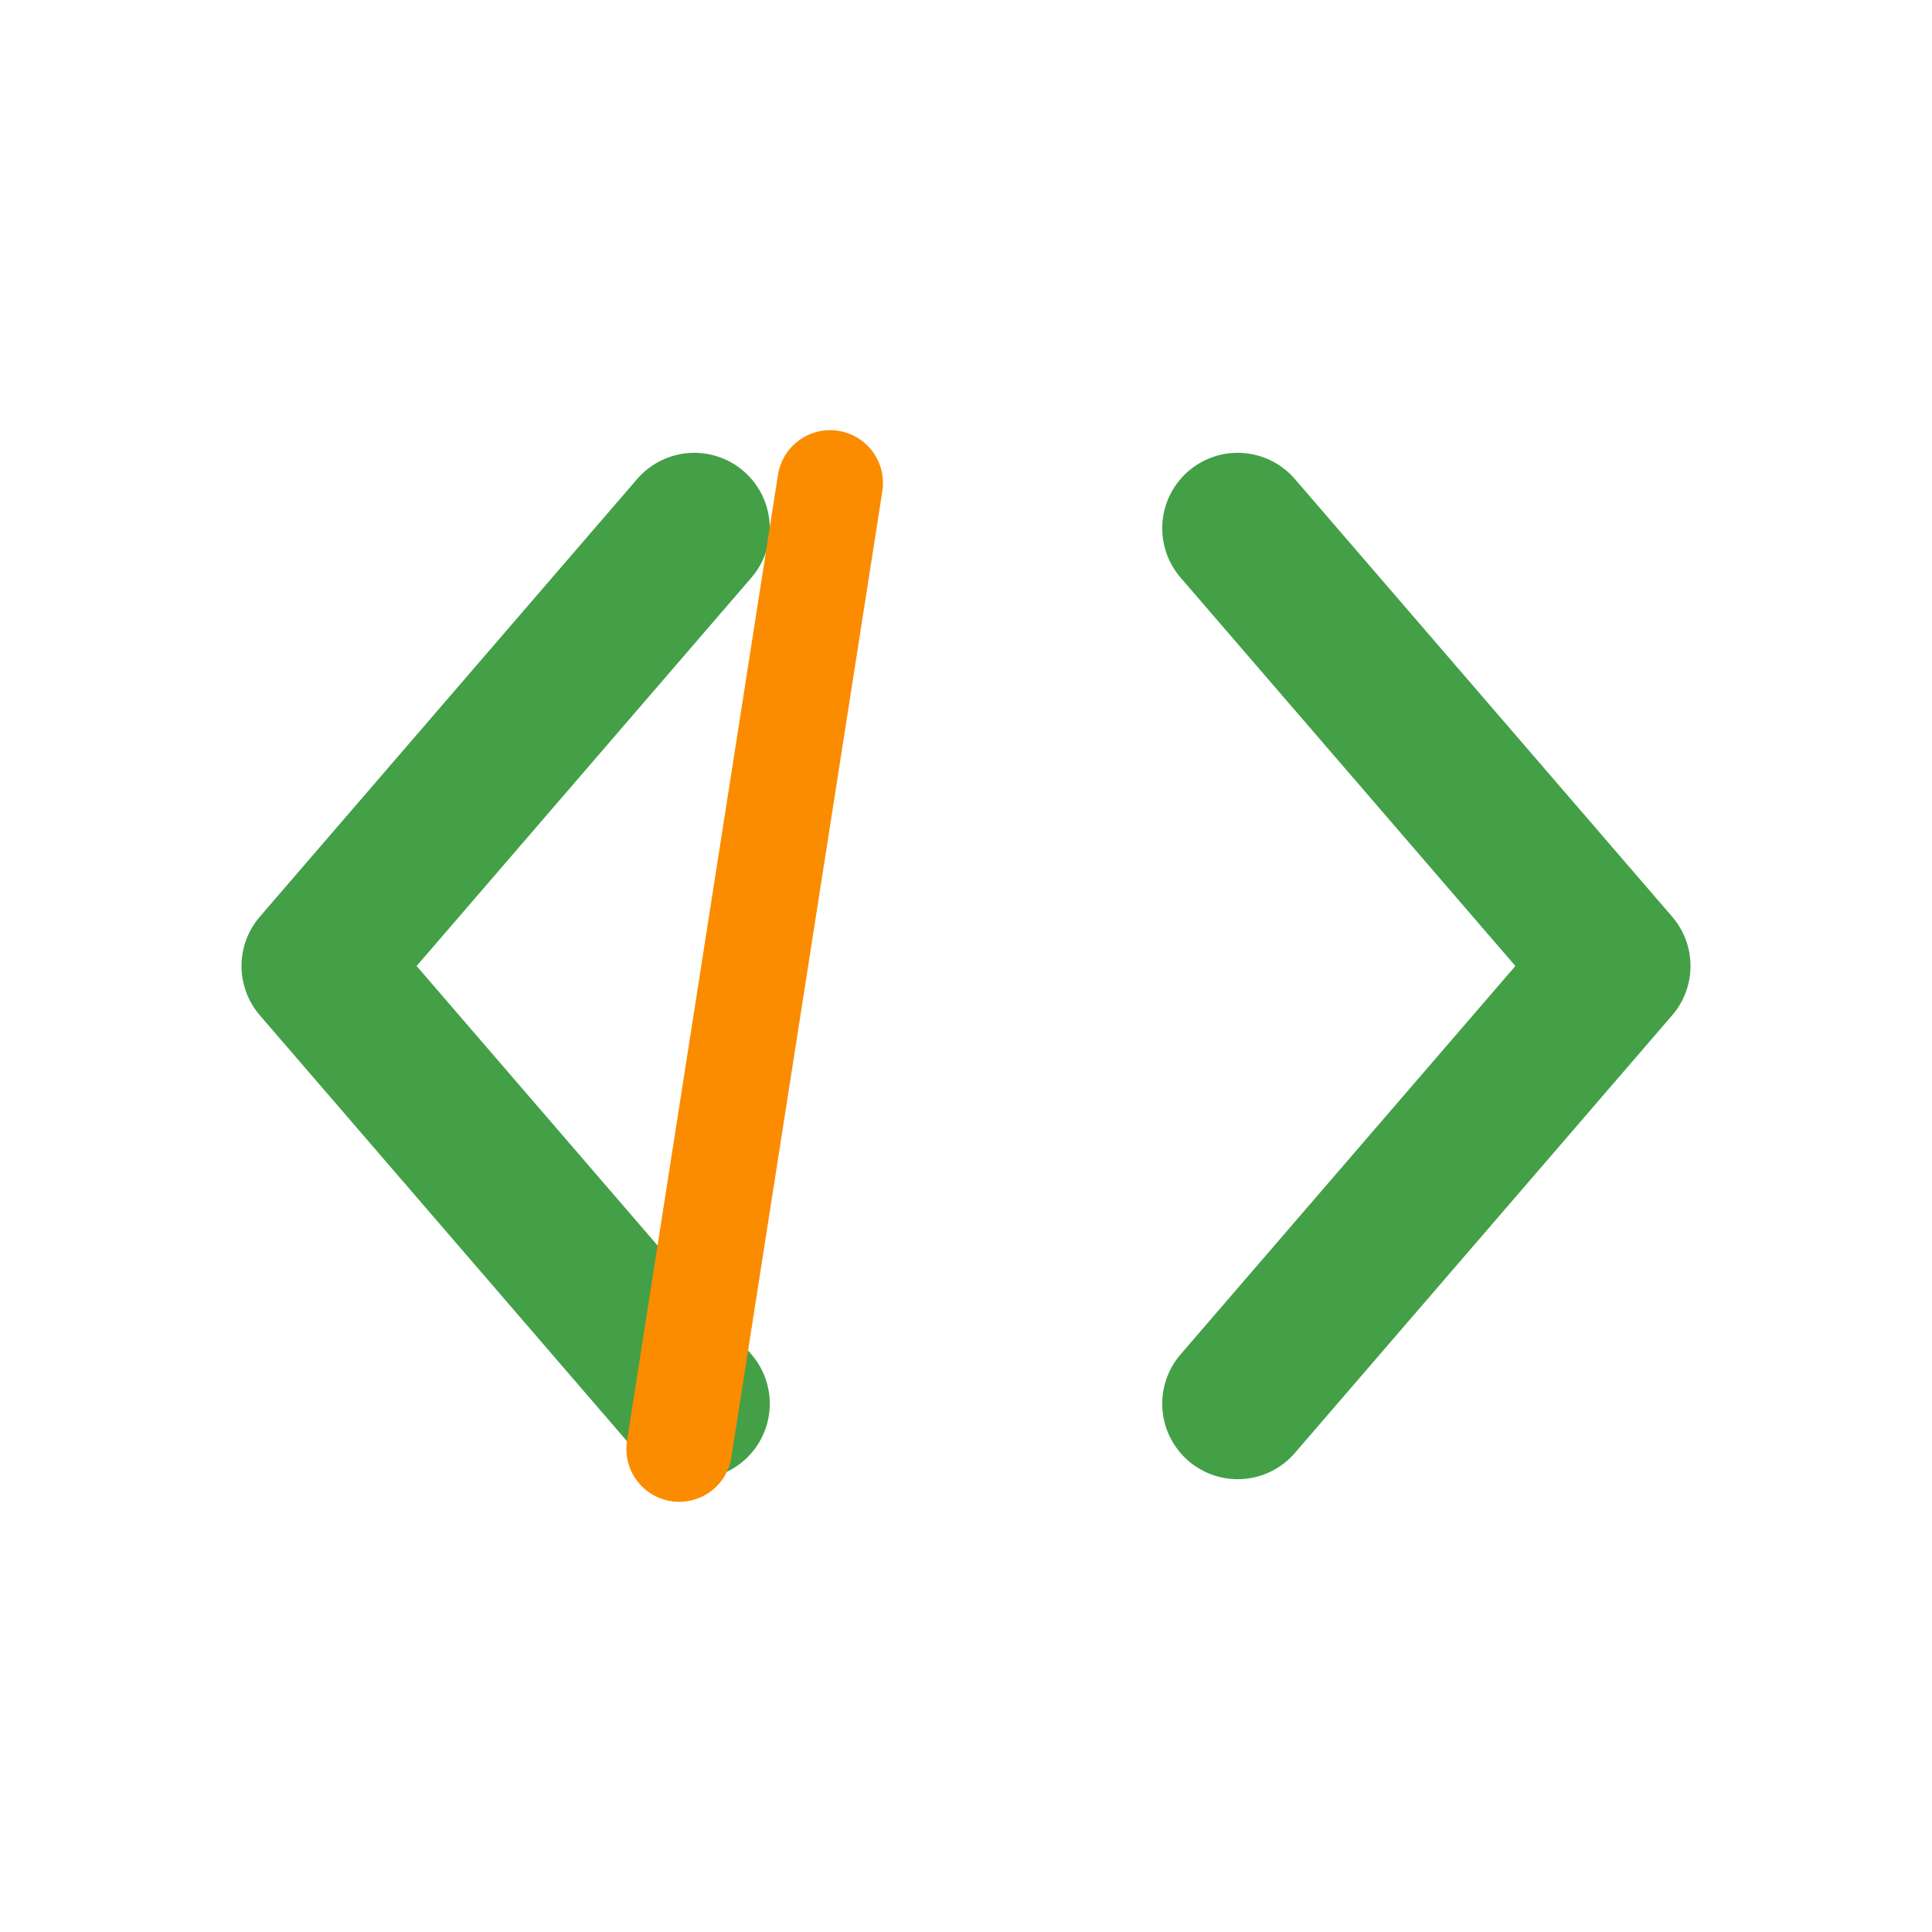
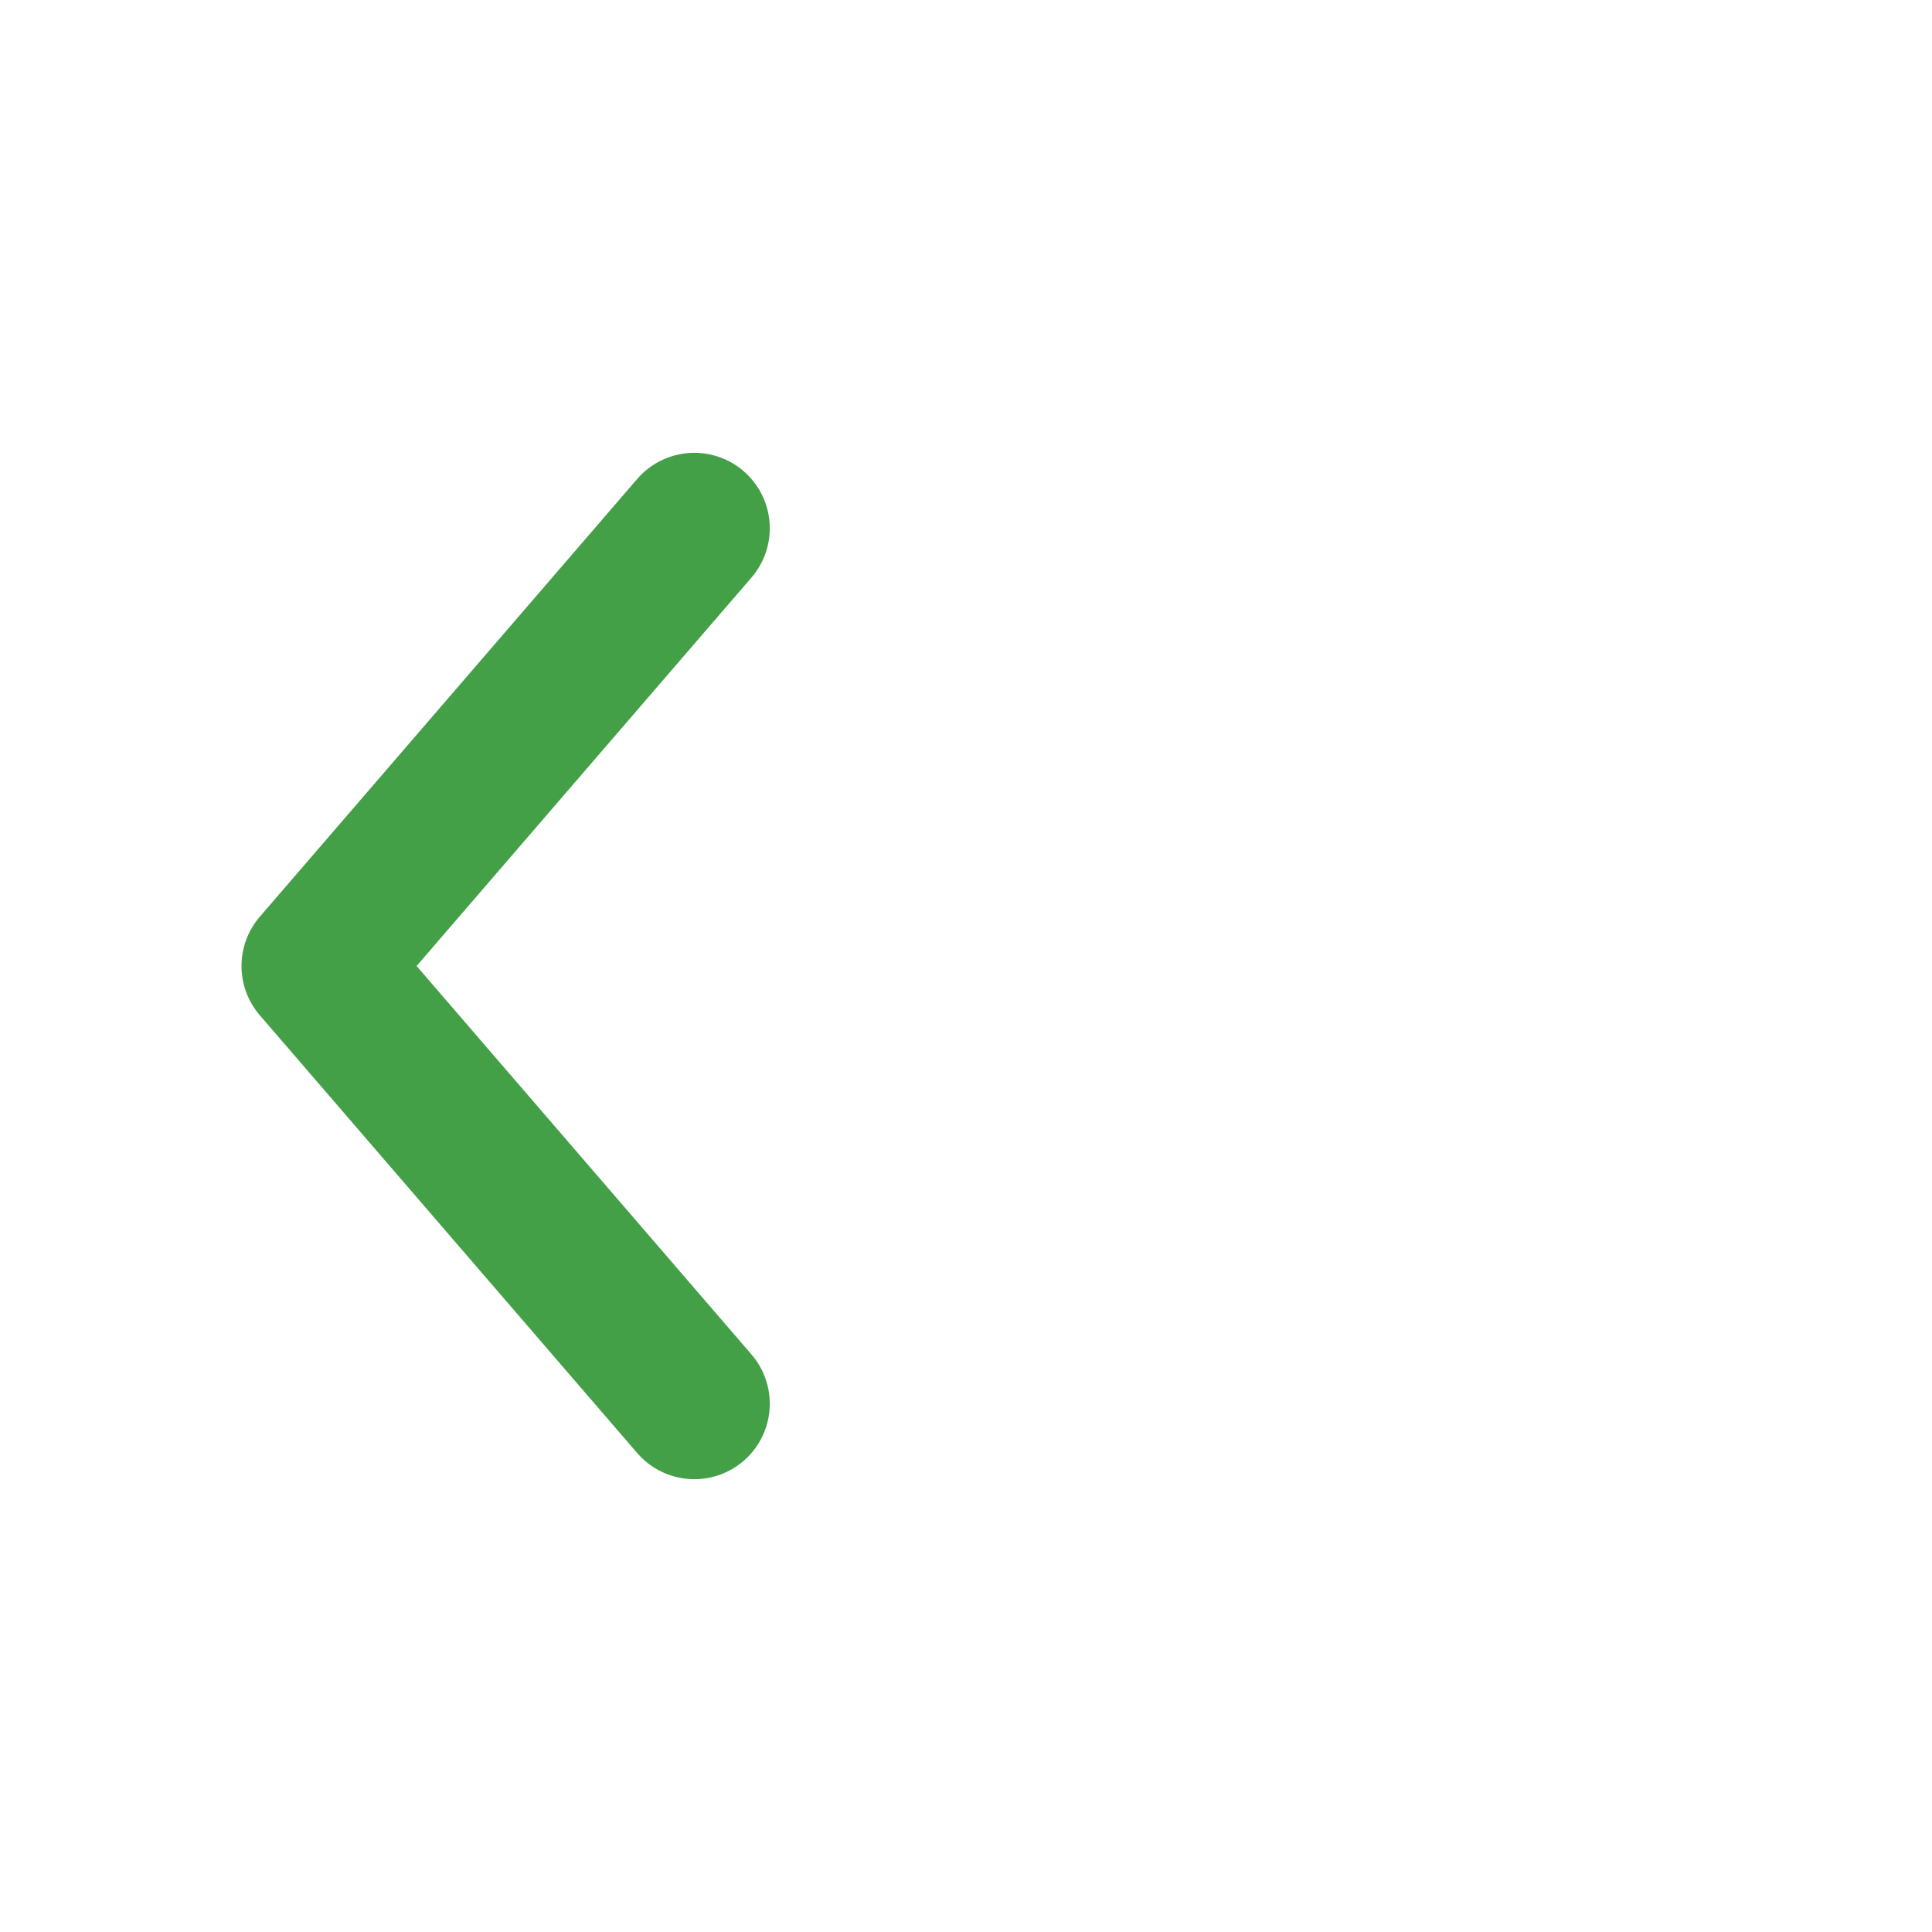
<svg xmlns="http://www.w3.org/2000/svg" viewBox="0 0 512 512">
  <path d="M184 140 84 256l100 116" fill="none" stroke="#43A047" stroke-width="40" stroke-linecap="round" stroke-linejoin="round" />
-   <path d="M328 140 428 256l-100 116" fill="none" stroke="#43A047" stroke-width="40" stroke-linecap="round" stroke-linejoin="round" />
-   <path d="M220 128 180 384" stroke="#FB8C00" stroke-width="28" stroke-linecap="round" />
</svg>